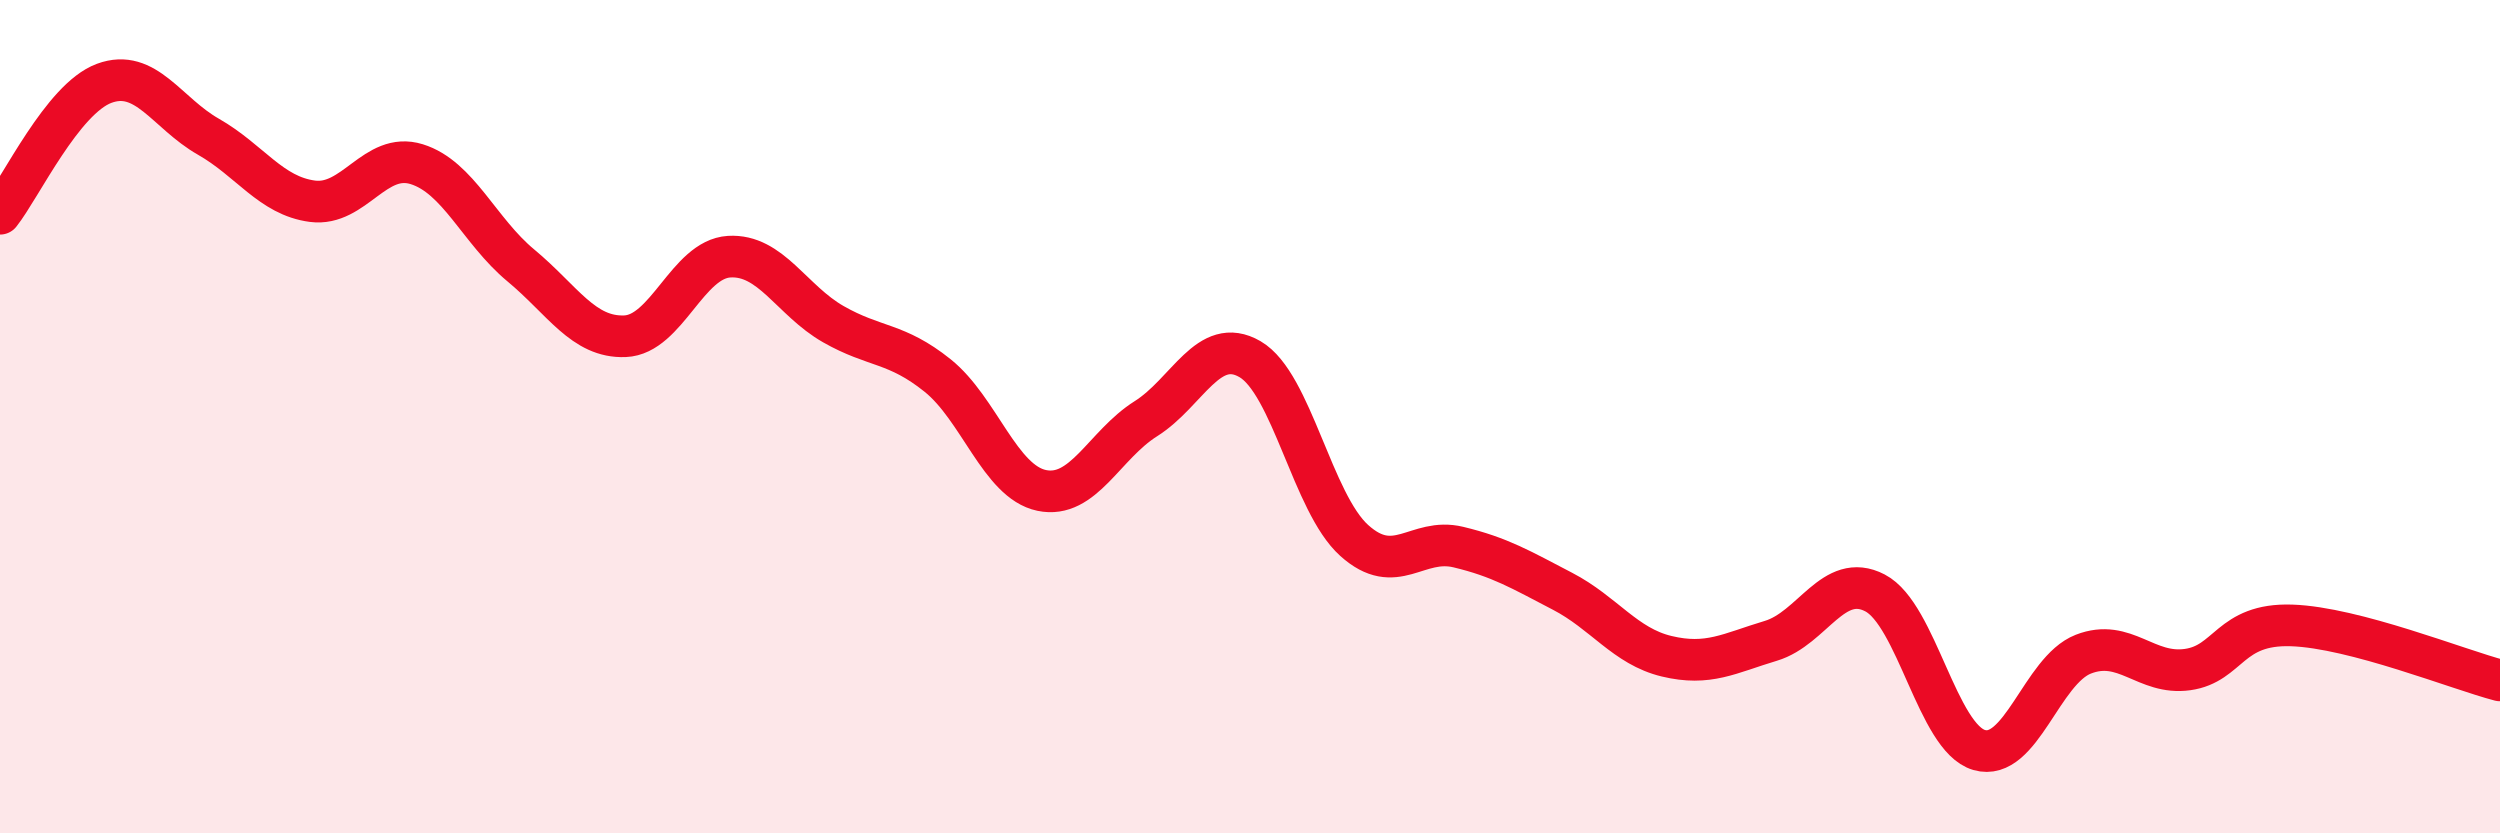
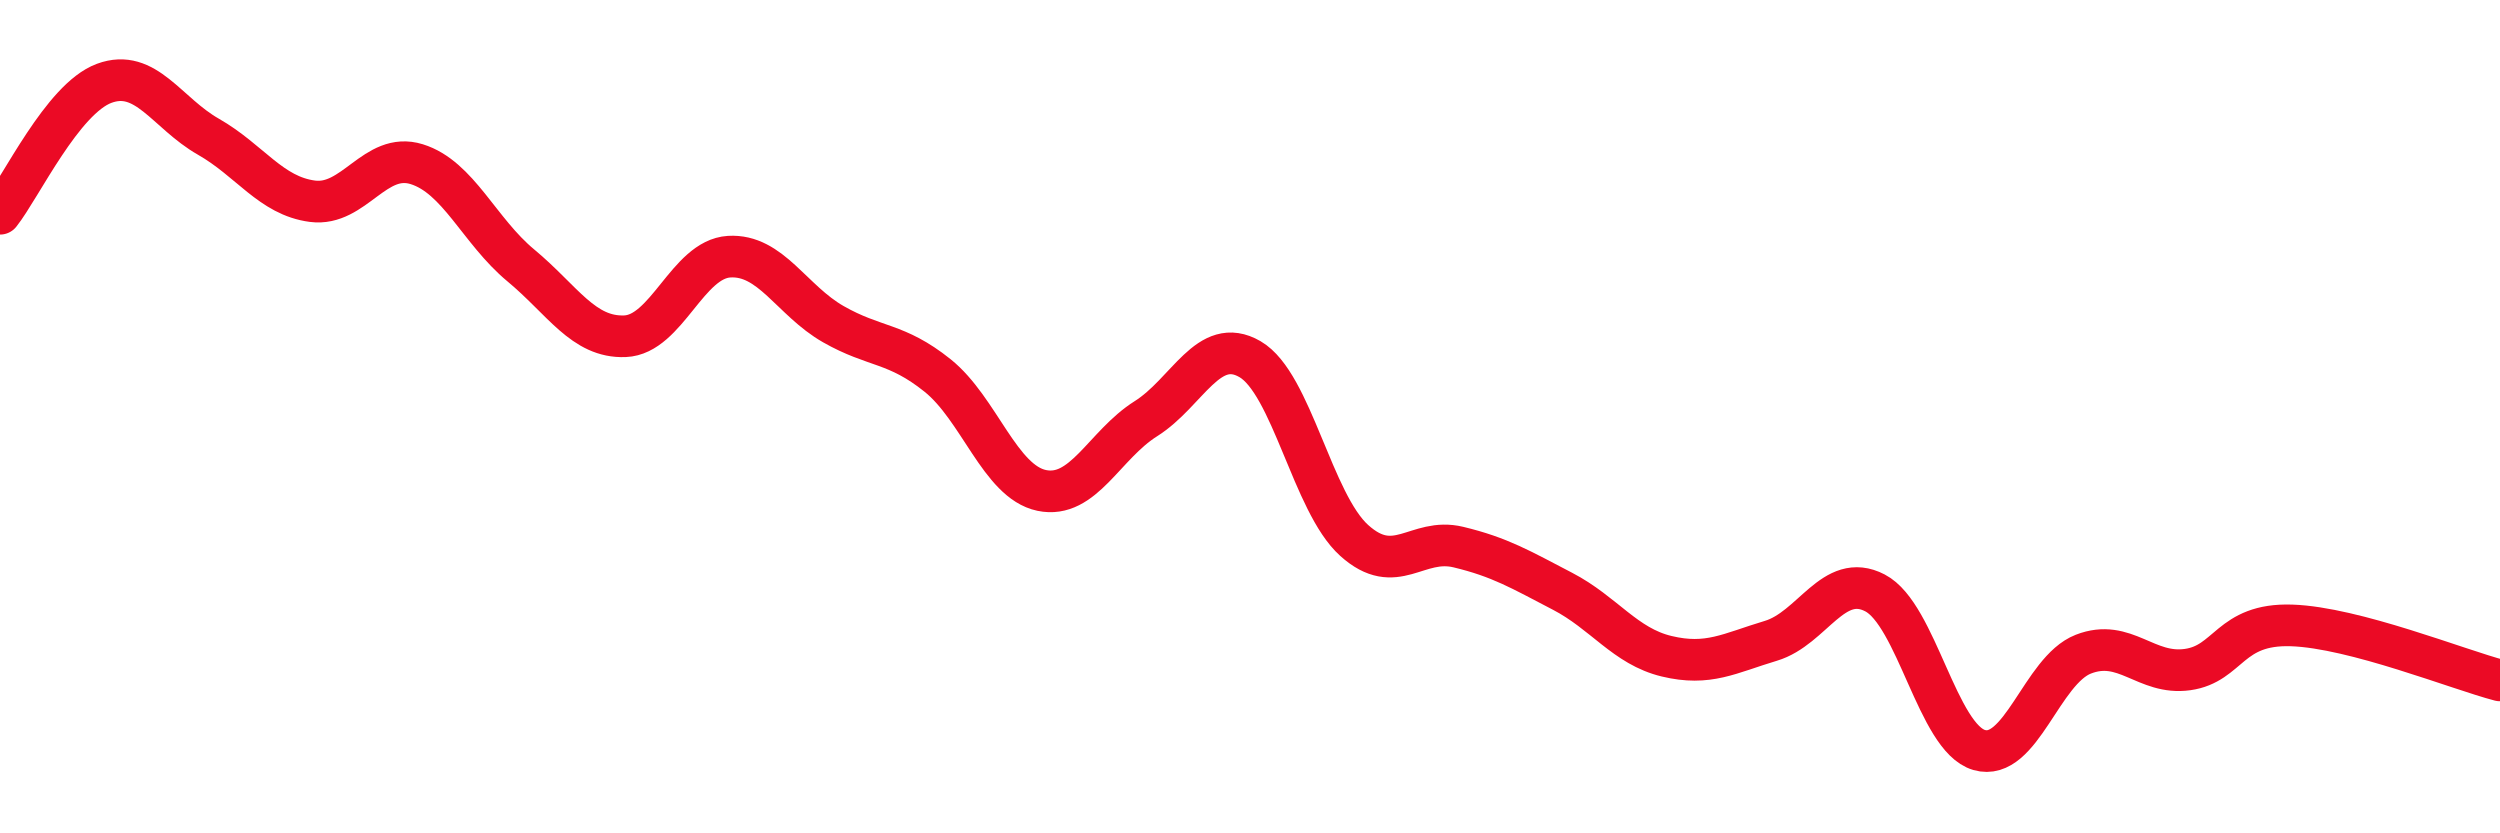
<svg xmlns="http://www.w3.org/2000/svg" width="60" height="20" viewBox="0 0 60 20">
-   <path d="M 0,5.13 C 0.5,4.5 1.5,2.37 2.5,2 C 3.5,1.63 4,2.71 5,3.28 C 6,3.85 6.5,4.7 7.5,4.83 C 8.5,4.96 9,3.63 10,3.94 C 11,4.25 11.5,5.54 12.5,6.37 C 13.5,7.2 14,8.11 15,8.07 C 16,8.03 16.5,6.22 17.5,6.16 C 18.5,6.1 19,7.21 20,7.78 C 21,8.35 21.5,8.21 22.5,9.01 C 23.5,9.81 24,11.56 25,11.77 C 26,11.98 26.5,10.68 27.5,10.05 C 28.5,9.42 29,8.04 30,8.62 C 31,9.2 31.5,12.07 32.5,12.97 C 33.5,13.87 34,12.89 35,13.13 C 36,13.37 36.5,13.67 37.5,14.19 C 38.5,14.71 39,15.51 40,15.75 C 41,15.99 41.5,15.68 42.5,15.38 C 43.5,15.08 44,13.71 45,14.23 C 46,14.75 46.5,17.71 47.5,18 C 48.5,18.29 49,16.09 50,15.7 C 51,15.31 51.5,16.21 52.5,16.07 C 53.5,15.93 53.5,14.96 55,15.01 C 56.5,15.06 59,16.07 60,16.33L60 20L0 20Z" fill="#EB0A25" opacity="0.1" stroke-linecap="round" stroke-linejoin="round" />
  <path d="M 0,5.13 C 0.5,4.5 1.5,2.37 2.5,2 C 3.5,1.63 4,2.71 5,3.28 C 6,3.85 6.5,4.7 7.5,4.83 C 8.5,4.96 9,3.63 10,3.94 C 11,4.25 11.5,5.54 12.5,6.37 C 13.5,7.2 14,8.11 15,8.07 C 16,8.03 16.5,6.22 17.5,6.16 C 18.5,6.1 19,7.21 20,7.78 C 21,8.35 21.5,8.21 22.5,9.01 C 23.5,9.81 24,11.56 25,11.77 C 26,11.98 26.5,10.68 27.5,10.05 C 28.5,9.42 29,8.04 30,8.62 C 31,9.2 31.5,12.07 32.5,12.97 C 33.5,13.87 34,12.89 35,13.13 C 36,13.37 36.5,13.67 37.5,14.19 C 38.5,14.71 39,15.51 40,15.75 C 41,15.99 41.5,15.68 42.5,15.38 C 43.5,15.08 44,13.71 45,14.23 C 46,14.75 46.5,17.71 47.5,18 C 48.5,18.29 49,16.09 50,15.7 C 51,15.31 51.5,16.21 52.5,16.07 C 53.5,15.93 53.5,14.96 55,15.01 C 56.5,15.06 59,16.07 60,16.33" stroke="#EB0A25" stroke-width="1" fill="none" stroke-linecap="round" stroke-linejoin="round" />
</svg>